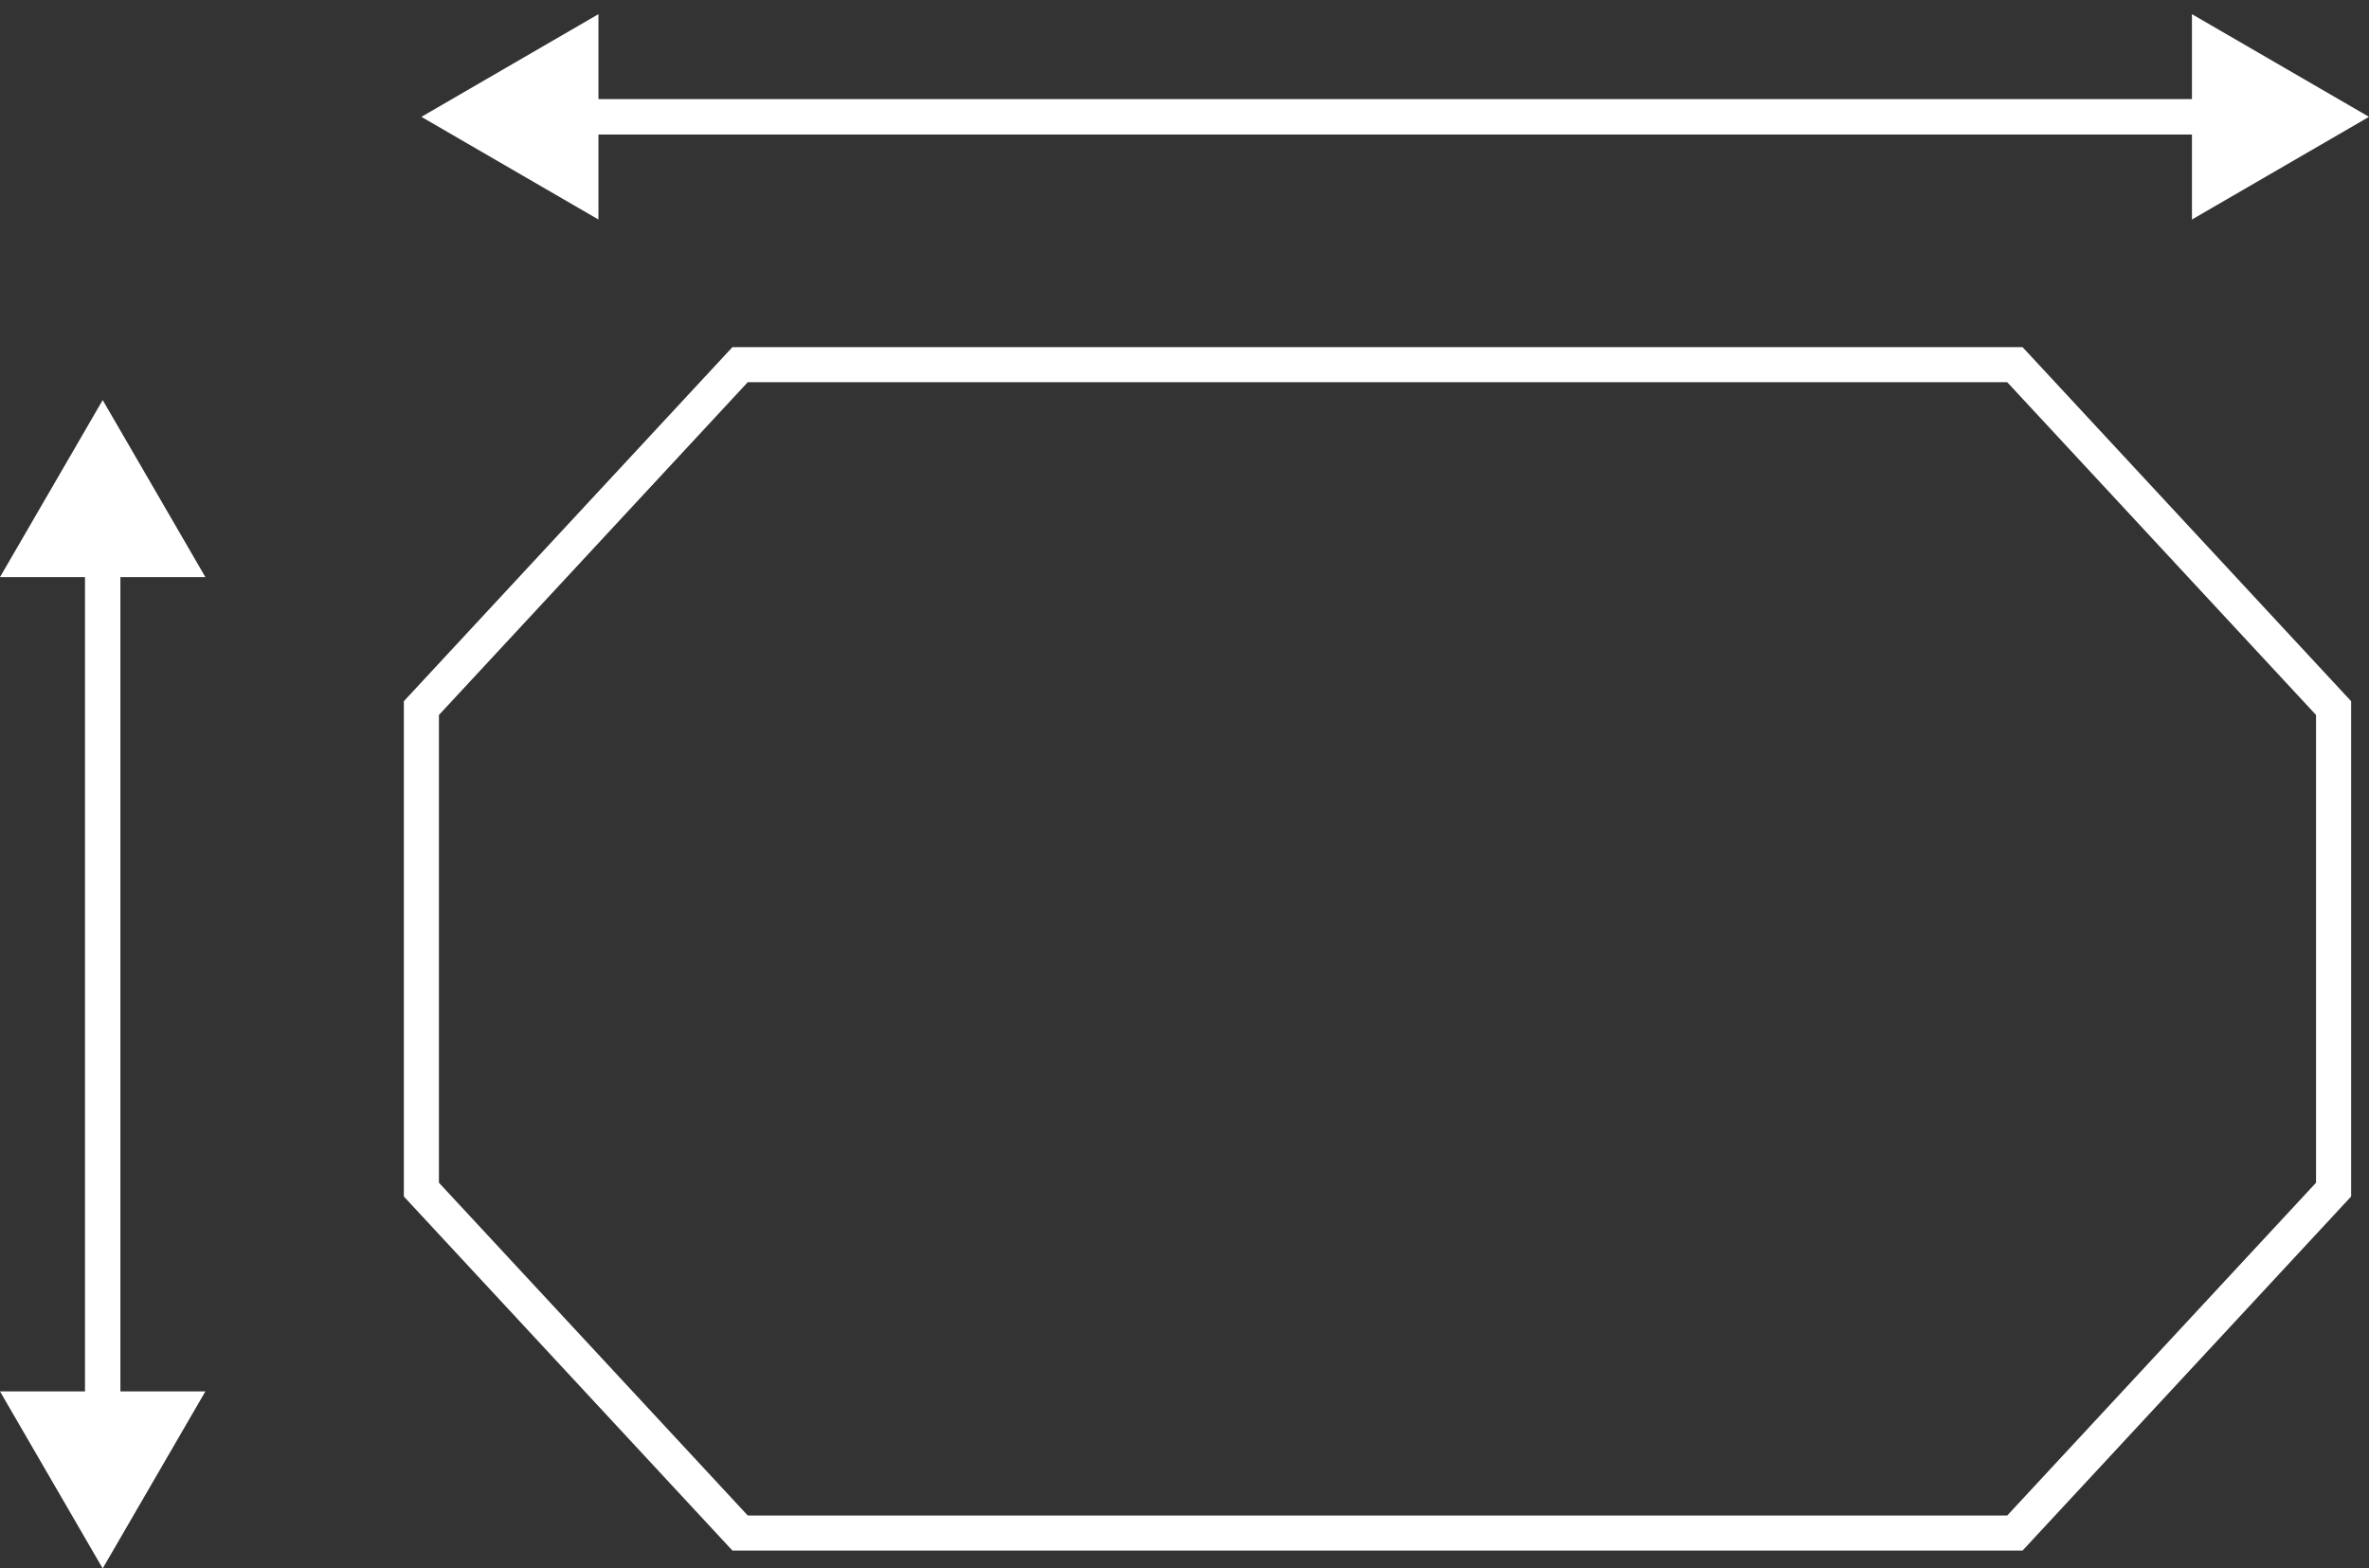
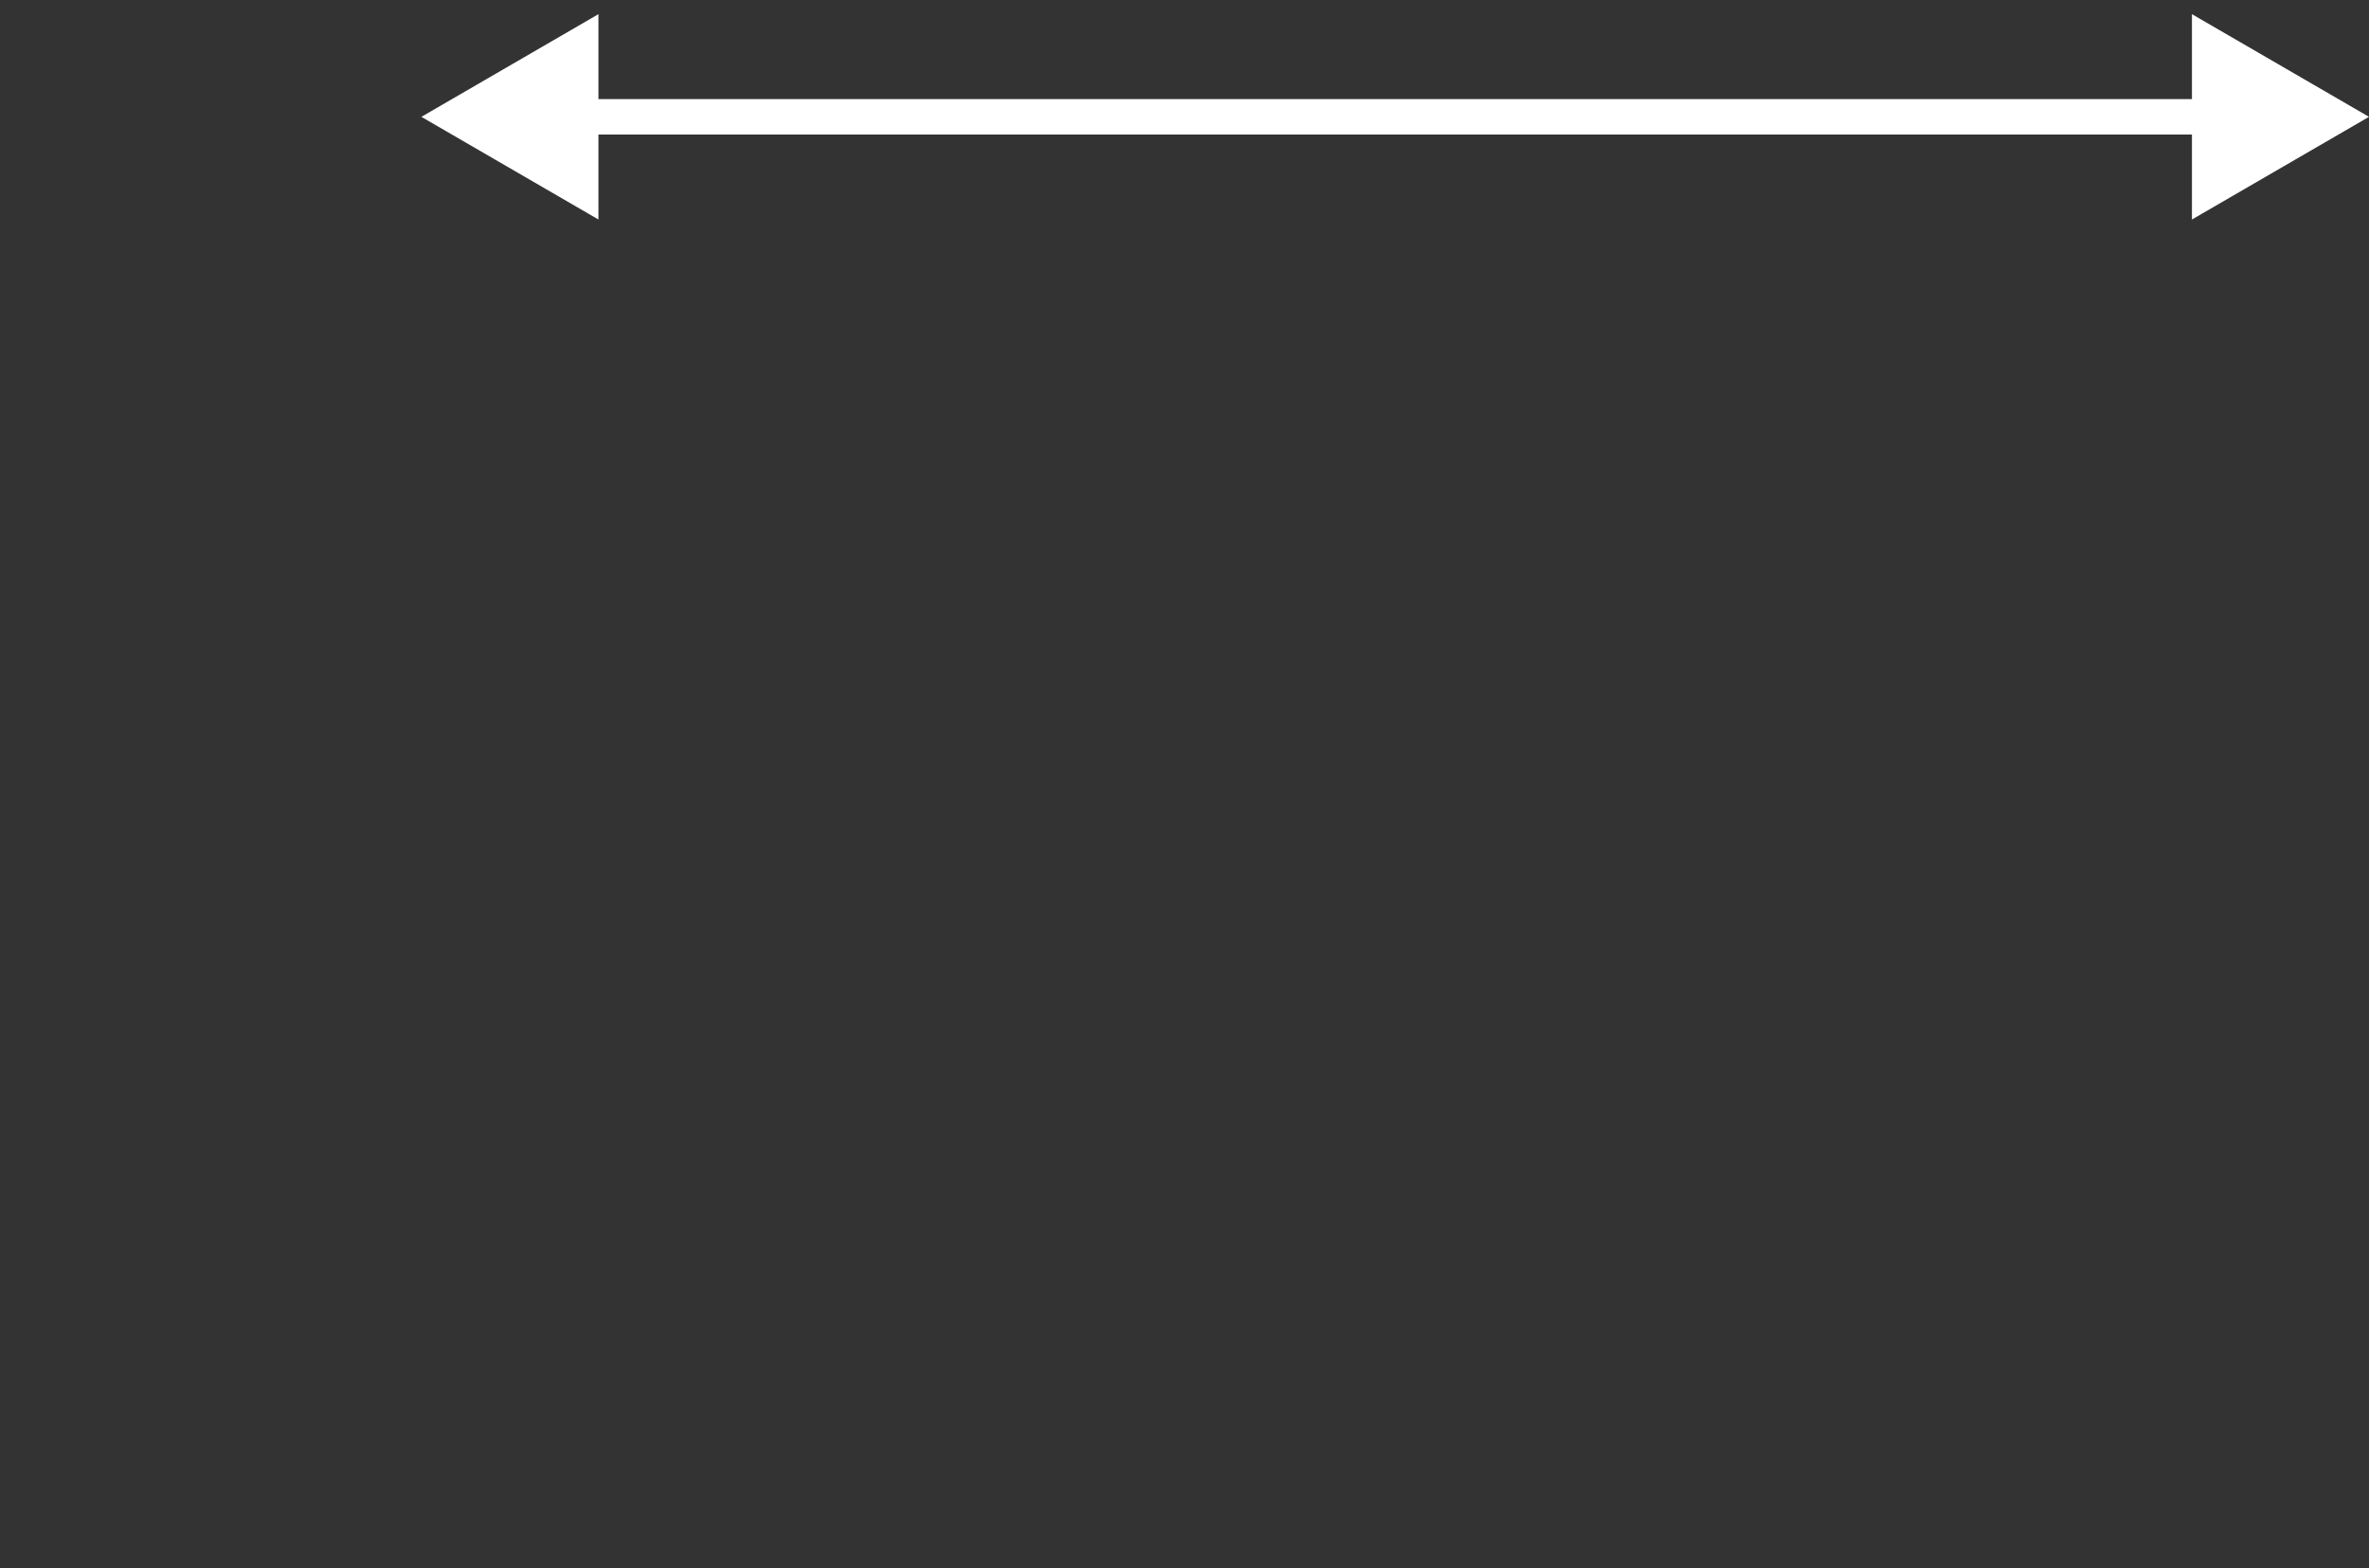
<svg xmlns="http://www.w3.org/2000/svg" version="1.1" id="Layer_1" x="0px" y="0px" viewBox="0 0 66.9 44.3" style="enable-background:new 0 0 66.9 44.3;" xml:space="preserve">
  <rect x="0" y="0" width="66.9" height="44.3" fill="#333333" stroke="none" />
  <style type="text/css"> .st0{fill:#FFFFFF;} .st1{fill:none;stroke:#FFFFFF;stroke-width:0.991;stroke-miterlimit:10;} </style>
-   <path class="st0" d="M2.9,44.3l2.9-5H0L2.9,44.3z M2.9,11.3l-2.9,5h5.8L2.9,11.3z M2.9,39.8h0.5v-24H2.9H2.4v24H2.9z" />
  <path class="st0" d="M66.9,3.3l-5-2.9v5.8L66.9,3.3z M11.9,3.3l5,2.9V0.4L11.9,3.3z M63,3.3V2.8H16.4v0.5v0.5H63V3.3z" />
-   <polygon class="st1" points="56.9,10.3 20.9,10.3 11.9,20 11.9,33.6 20.9,43.3 56.9,43.3 65.9,33.6 65.9,20 " />
</svg>